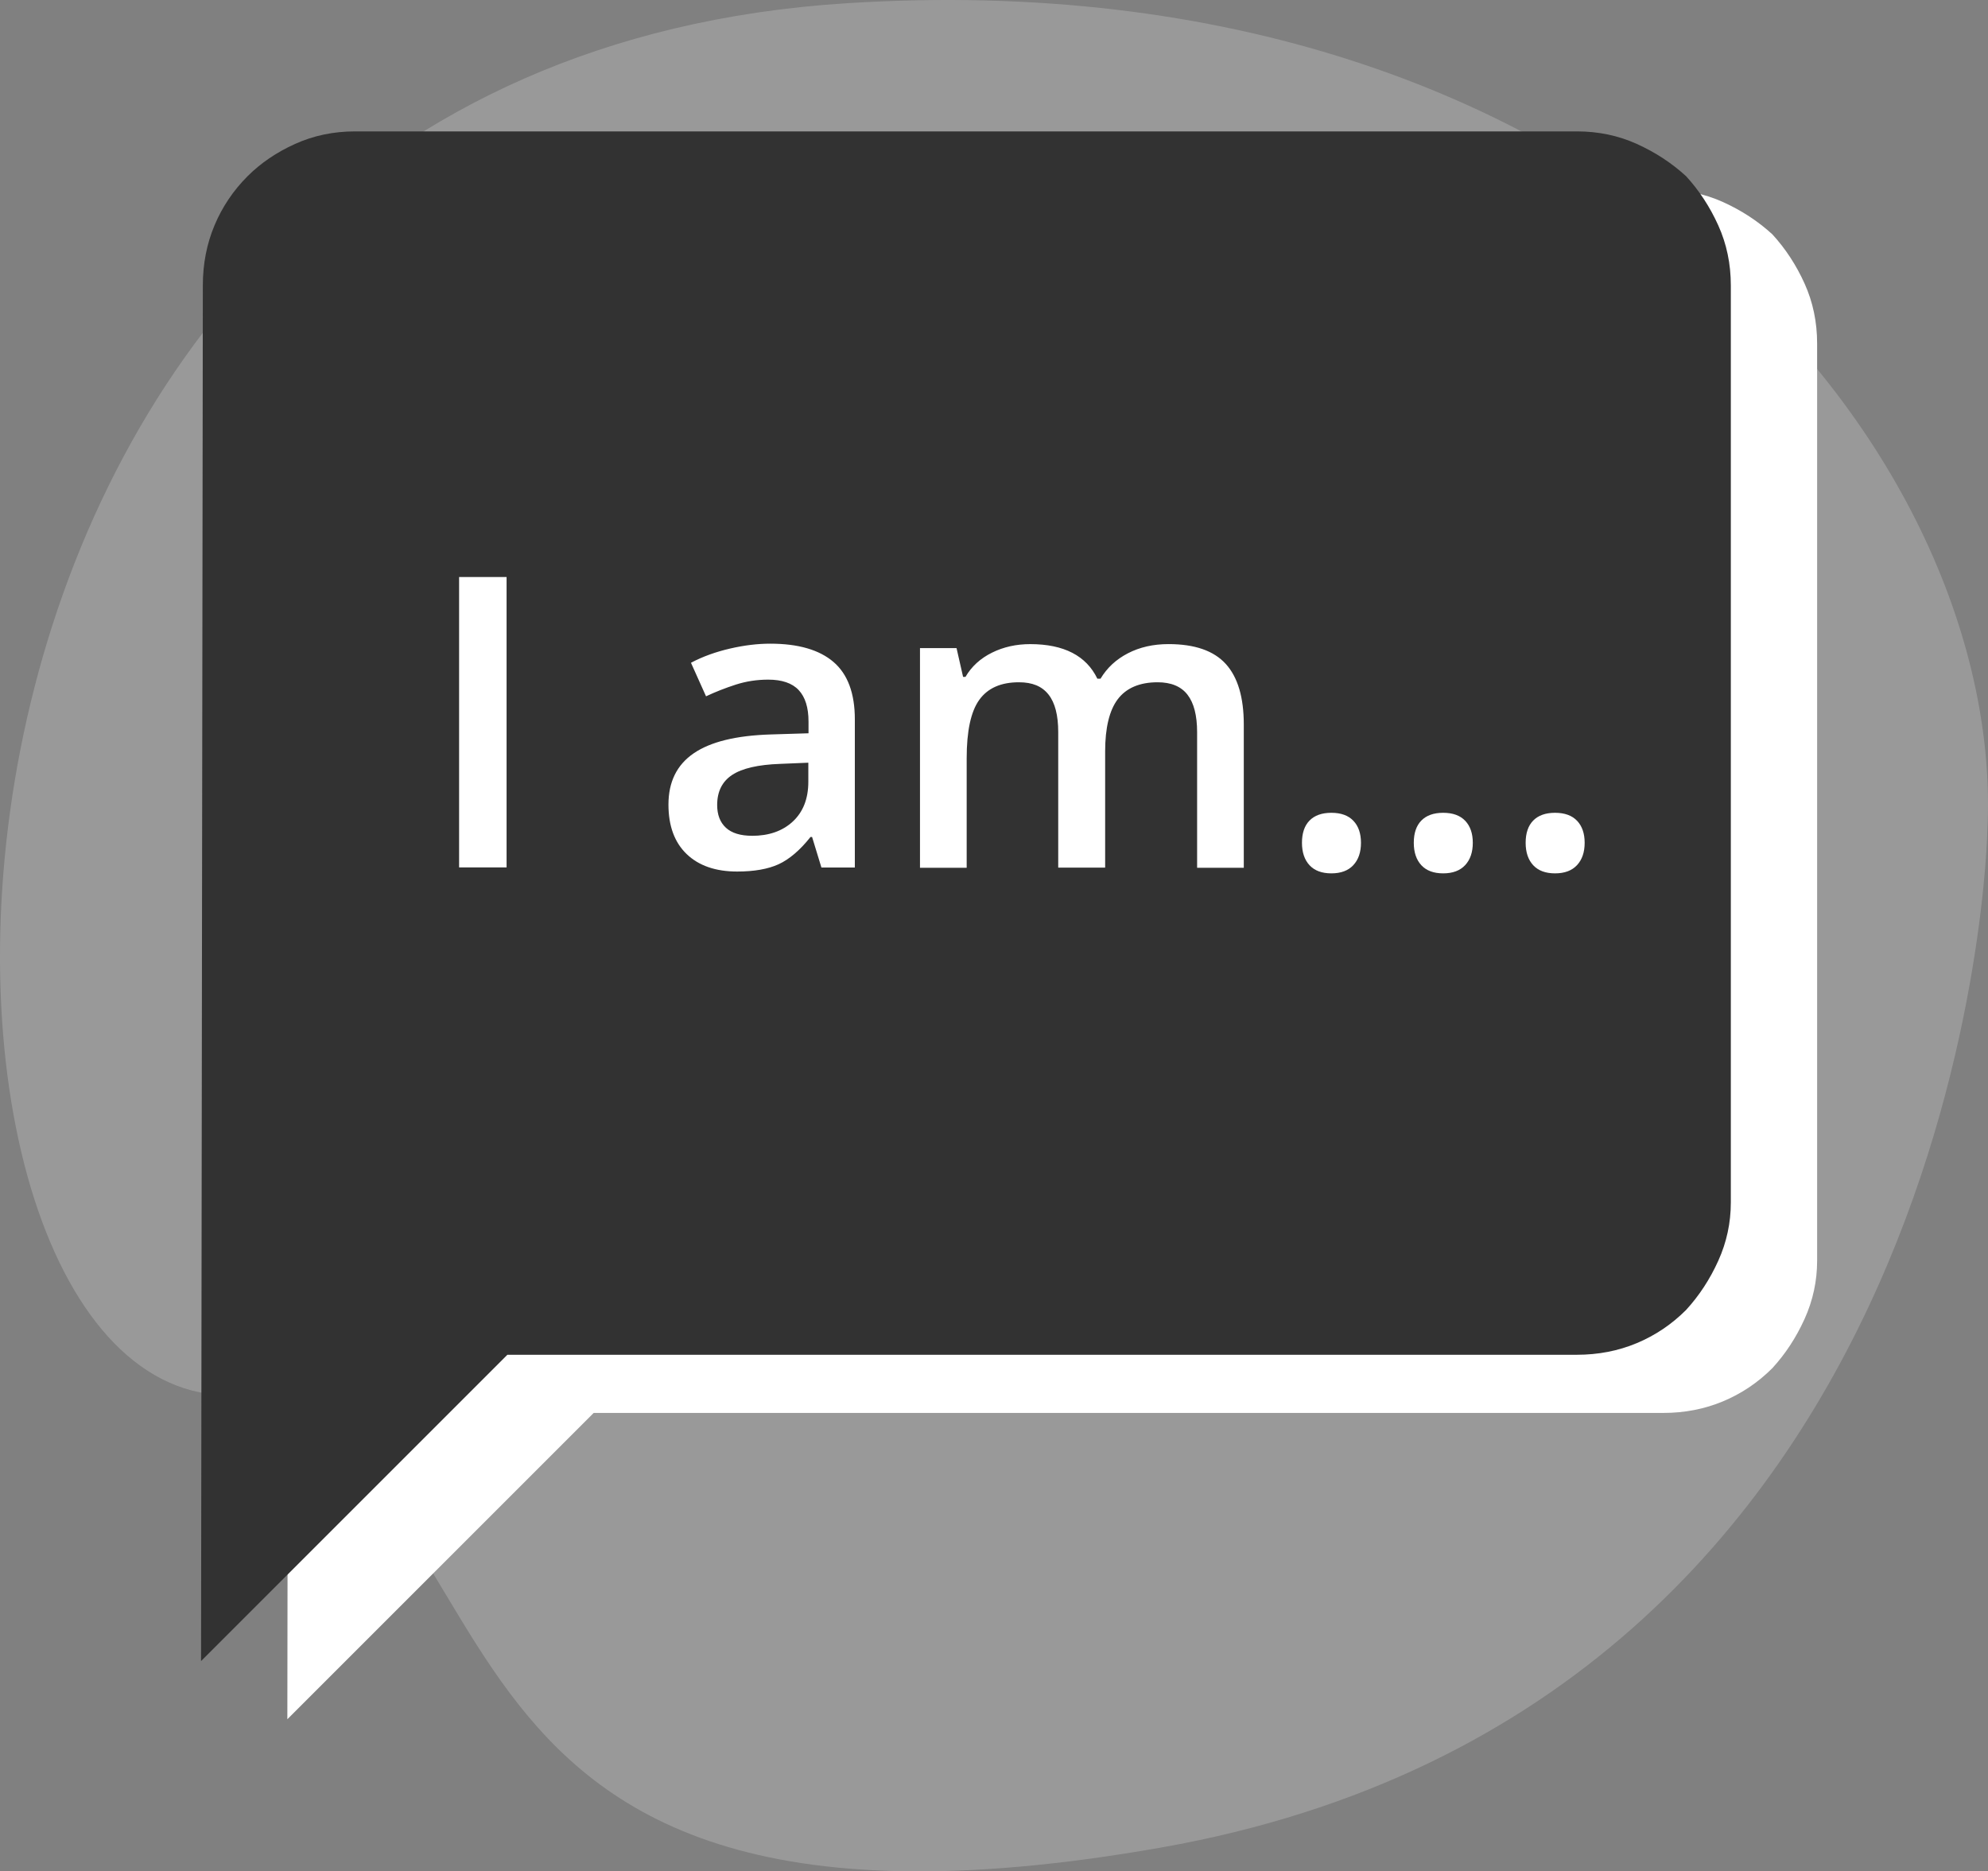
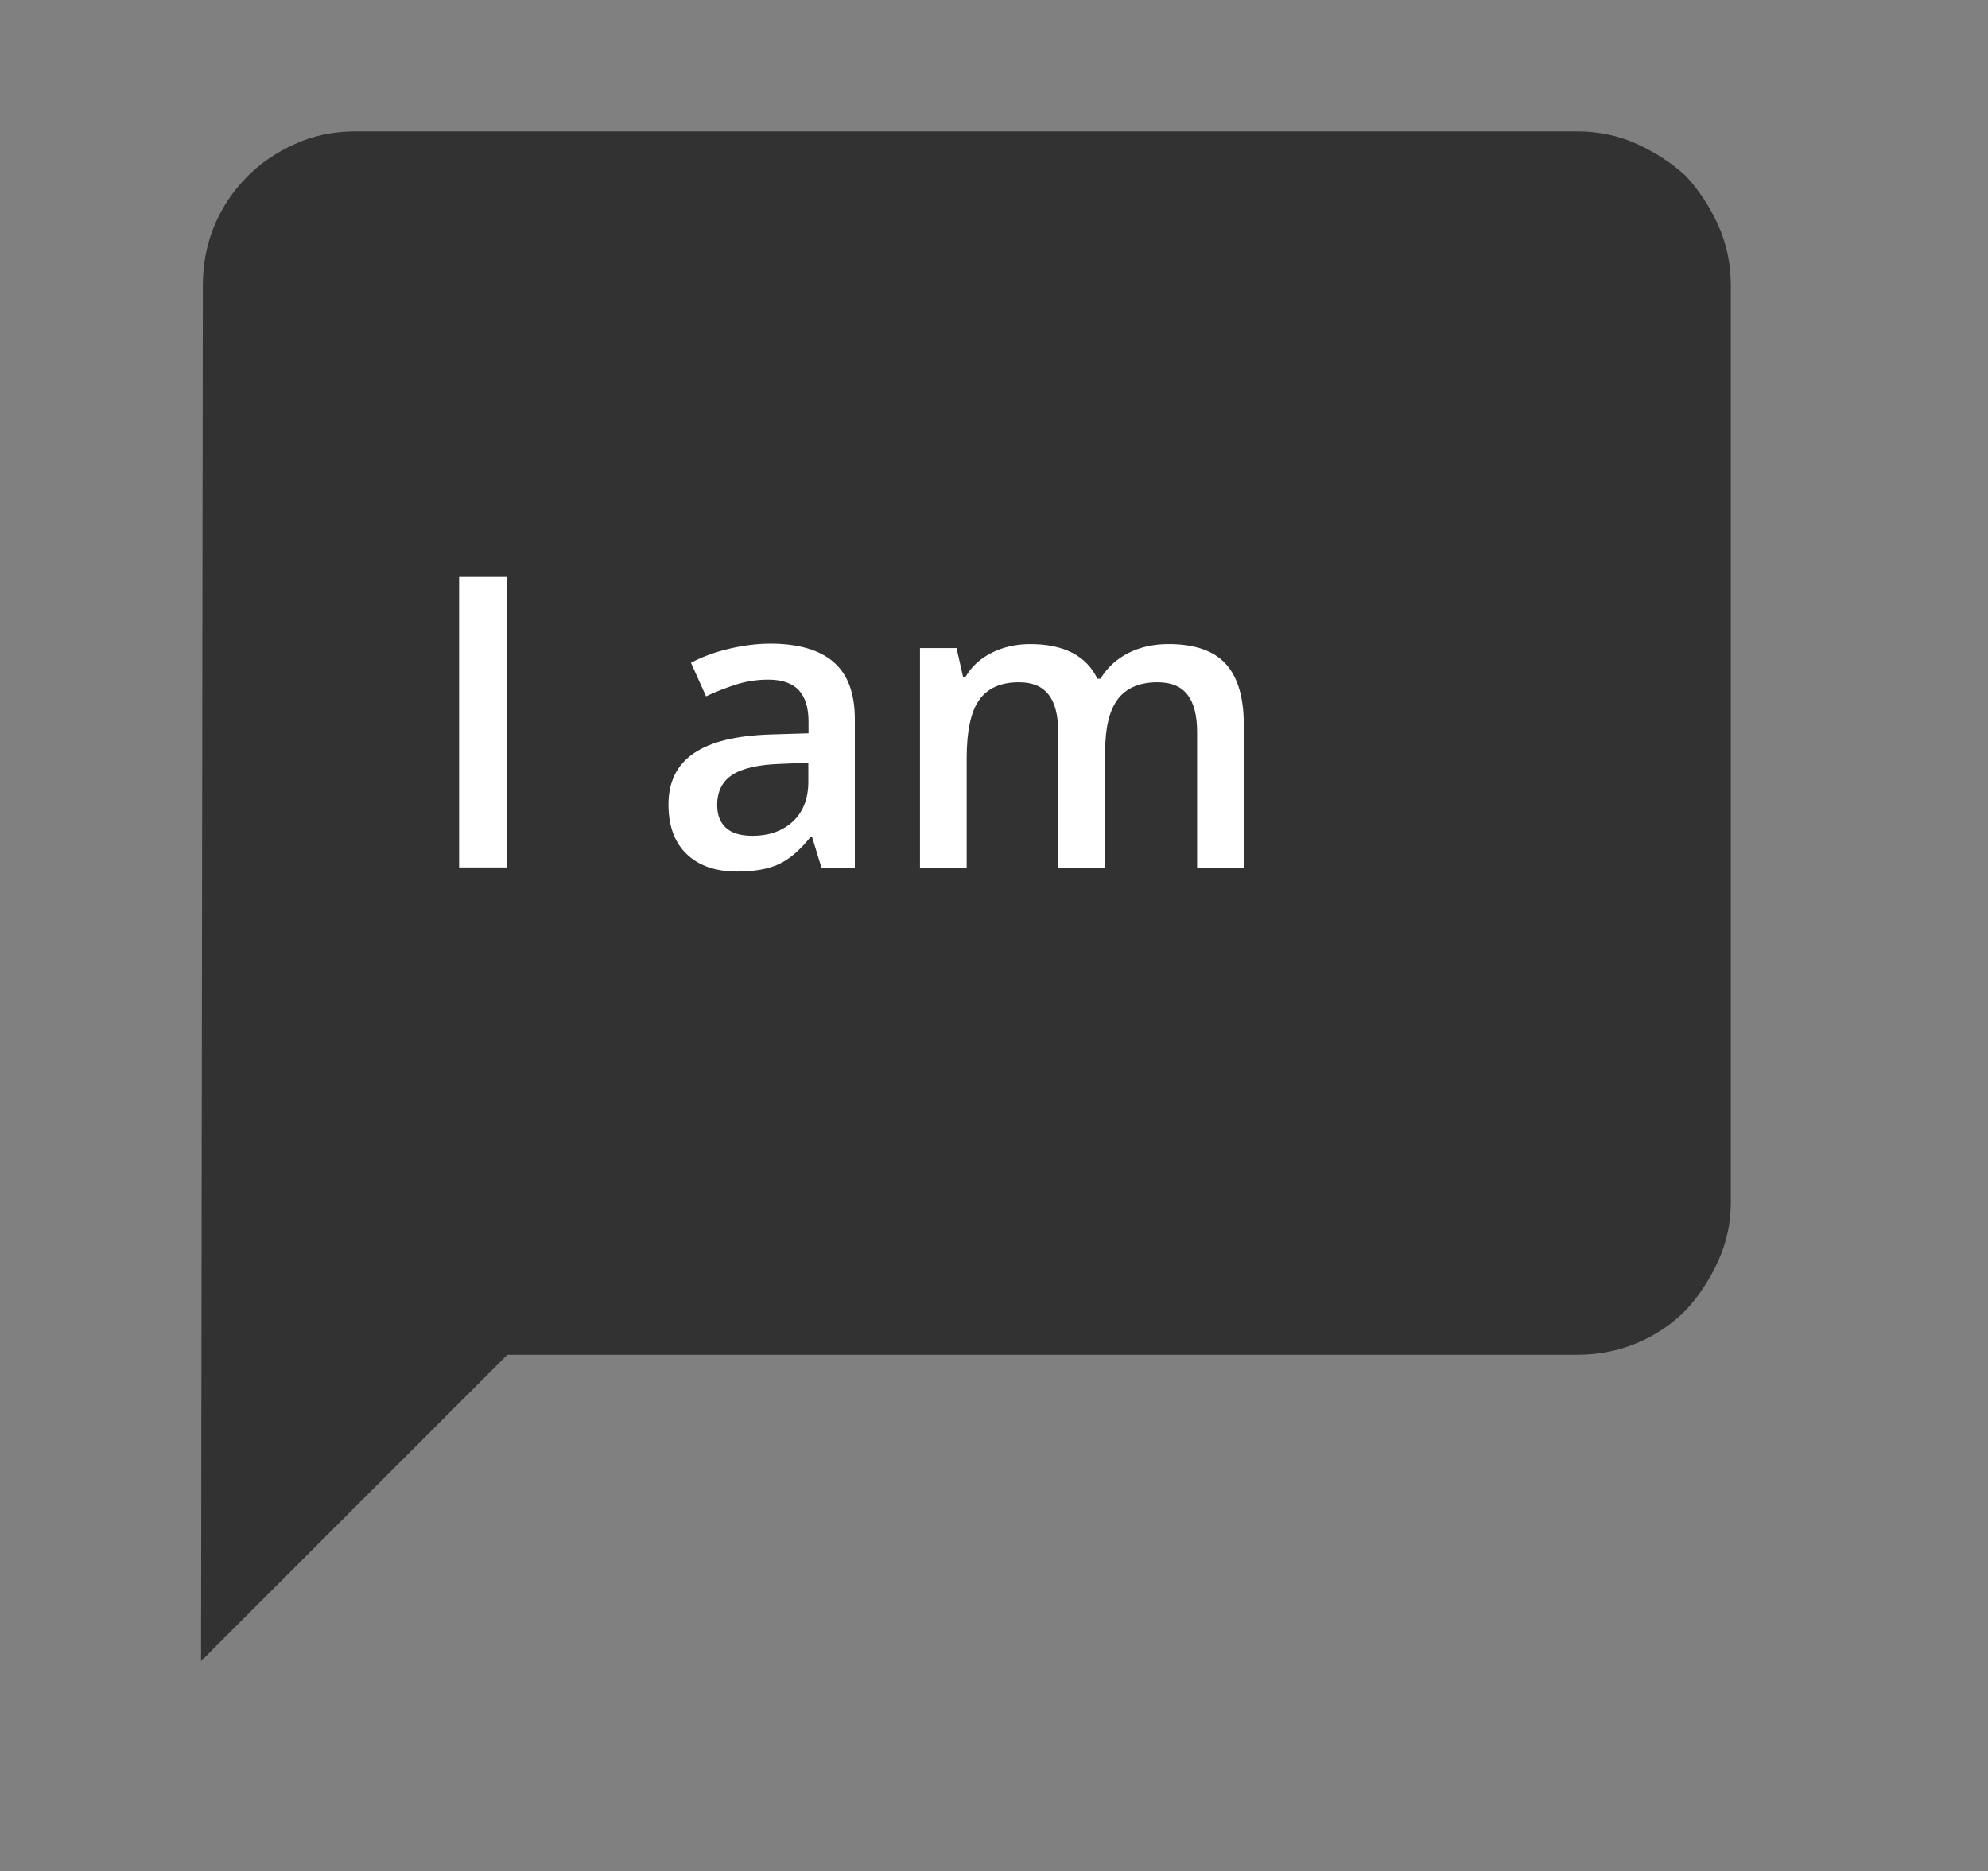
<svg xmlns="http://www.w3.org/2000/svg" xmlns:xlink="http://www.w3.org/1999/xlink" width="101.977" height="96">
  <rect width="100%" height="100%" fill="#808080" stroke="none" />
  <g fill="#fff">
-     <path fill-opacity=".2" d="M101.943 42.605s-.778 44.833-42.392 52.174-31.173-20.73-48.887-23.28S-6.803 3.35 43.427.166c39.264-2.488 59.5 23.495 58.516 42.44z" />
-     <path d="M85.31 9.724c1.103 0 2.13.214 3.078.643s1.792.98 2.527 1.654c.674.735 1.225 1.577 1.654 2.527s.643 1.976.643 3.078v47.047c0 1.04-.214 2.037-.643 2.986s-.98 1.792-1.654 2.527c-.735.735-1.577 1.302-2.527 1.7s-1.976.597-3.078.597H30.453L14.74 88.196l.092-70.57c0-1.103.2-2.13.597-3.078s.965-1.792 1.7-2.527c.674-.674 1.486-1.225 2.435-1.654s1.976-.643 3.078-.643h62.67z" />
-   </g>
+     </g>
  <path fill="#323232" d="M80.883 6.74c1.103 0 2.13.214 3.078.643s1.792.98 2.527 1.654c.674.735 1.225 1.577 1.654 2.527s.643 1.976.643 3.078v47.047c0 1.04-.214 2.037-.643 2.986s-.98 1.792-1.654 2.527c-.735.735-1.577 1.302-2.527 1.7s-1.976.597-3.078.597H26.026L10.313 85.212l.092-70.57c0-1.103.2-2.13.597-3.078s.965-1.792 1.7-2.527c.674-.674 1.486-1.225 2.435-1.654s1.976-.643 3.078-.643h62.668z" />
  <g fill="#fff">
    <path d="M23.55 44.507V29.6h2.436v14.898H23.55zm18.587 0-.48-1.57h-.082c-.543.686-1.1 1.153-1.64 1.4s-1.257.372-2.12.372c-1.107 0-1.972-.3-2.593-.897s-.933-1.443-.933-2.537c0-1.163.43-2.038 1.294-2.63s2.178-.913 3.944-.968l1.947-.06v-.602c0-.72-.17-1.258-.505-1.615s-.858-.535-1.564-.535c-.577 0-1.132.085-1.66.255s-1.038.37-1.528.6L35.444 34c.6-.32 1.28-.562 2.007-.73s1.413-.25 2.058-.25c1.433 0 2.515.312 3.245.937s1.096 1.607 1.096 2.945v7.6h-1.713zm-3.567-1.63c.87 0 1.567-.243 2.094-.73s.8-1.166.8-2.043v-.978l-1.446.06c-1.13.04-1.95.23-2.46.566s-.77.85-.77 1.543c0 .504.15.892.448 1.167s.75.413 1.346.413zm18.118 1.63h-2.405v-6.95c0-.863-.163-1.506-.5-1.93S52.958 35 52.266 35c-.924 0-1.6.3-2.033.902s-.646 1.602-.646 3v5.615h-2.395v-11.27h1.875l.336 1.478h.122c.312-.537.767-.95 1.36-1.244s1.248-.438 1.962-.438c1.73 0 2.88.6 3.443 1.773h.163c.333-.557.802-.992 1.407-1.304s1.297-.47 2.08-.47c1.345 0 2.324.34 2.94 1.02s.922 1.716.922 3.108v7.346h-2.394v-6.95c0-.863-.165-1.506-.495-1.93S60.073 35 59.38 35c-.93 0-1.612.3-2.043.87s-.647 1.472-.647 2.675v5.97z" />
    <use xlink:href="#a" />
    <use xlink:href="#a" x="5.736" />
    <use xlink:href="#a" x="11.474" />
  </g>
  <defs>
-     <path id="a" d="M66.786 43.234c0-.496.13-.877.388-1.14s.63-.398 1.12-.398c.496 0 .873.138 1.132.412s.387.65.387 1.127c0 .482-.13.864-.392 1.146s-.638.422-1.127.422-.863-.14-1.12-.417-.388-.662-.388-1.15z" />
-   </defs>
+     </defs>
</svg>